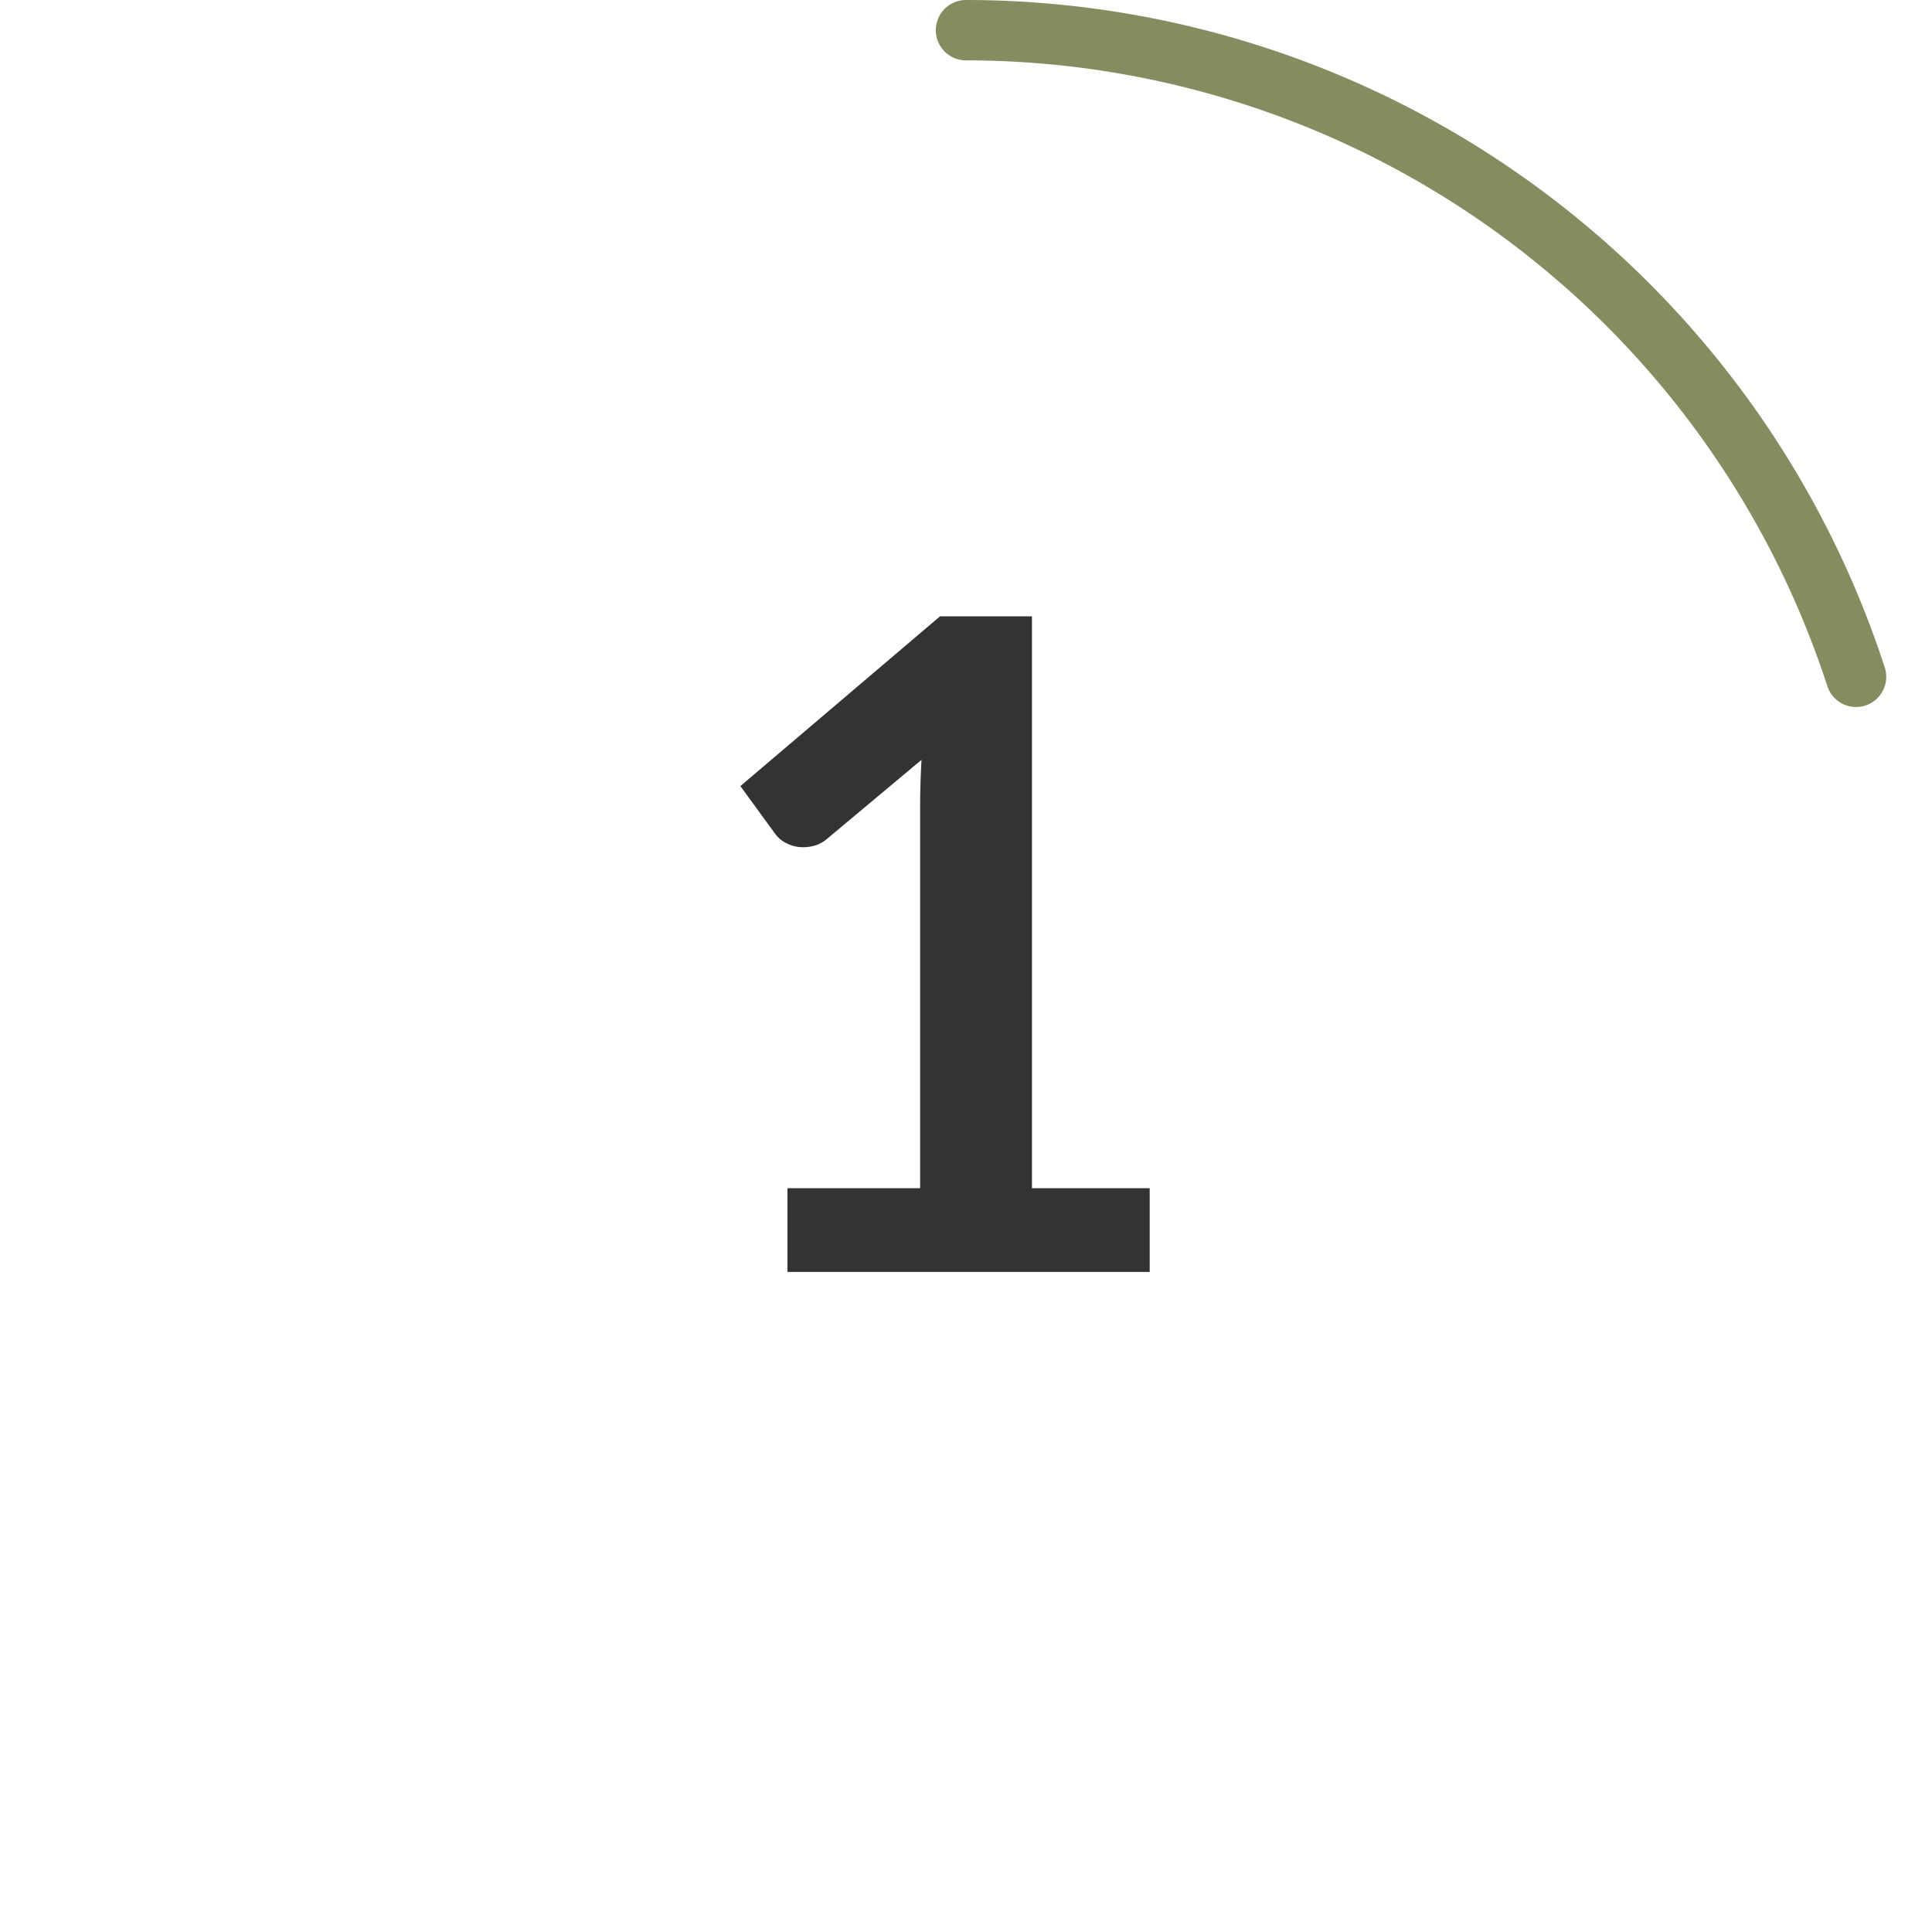
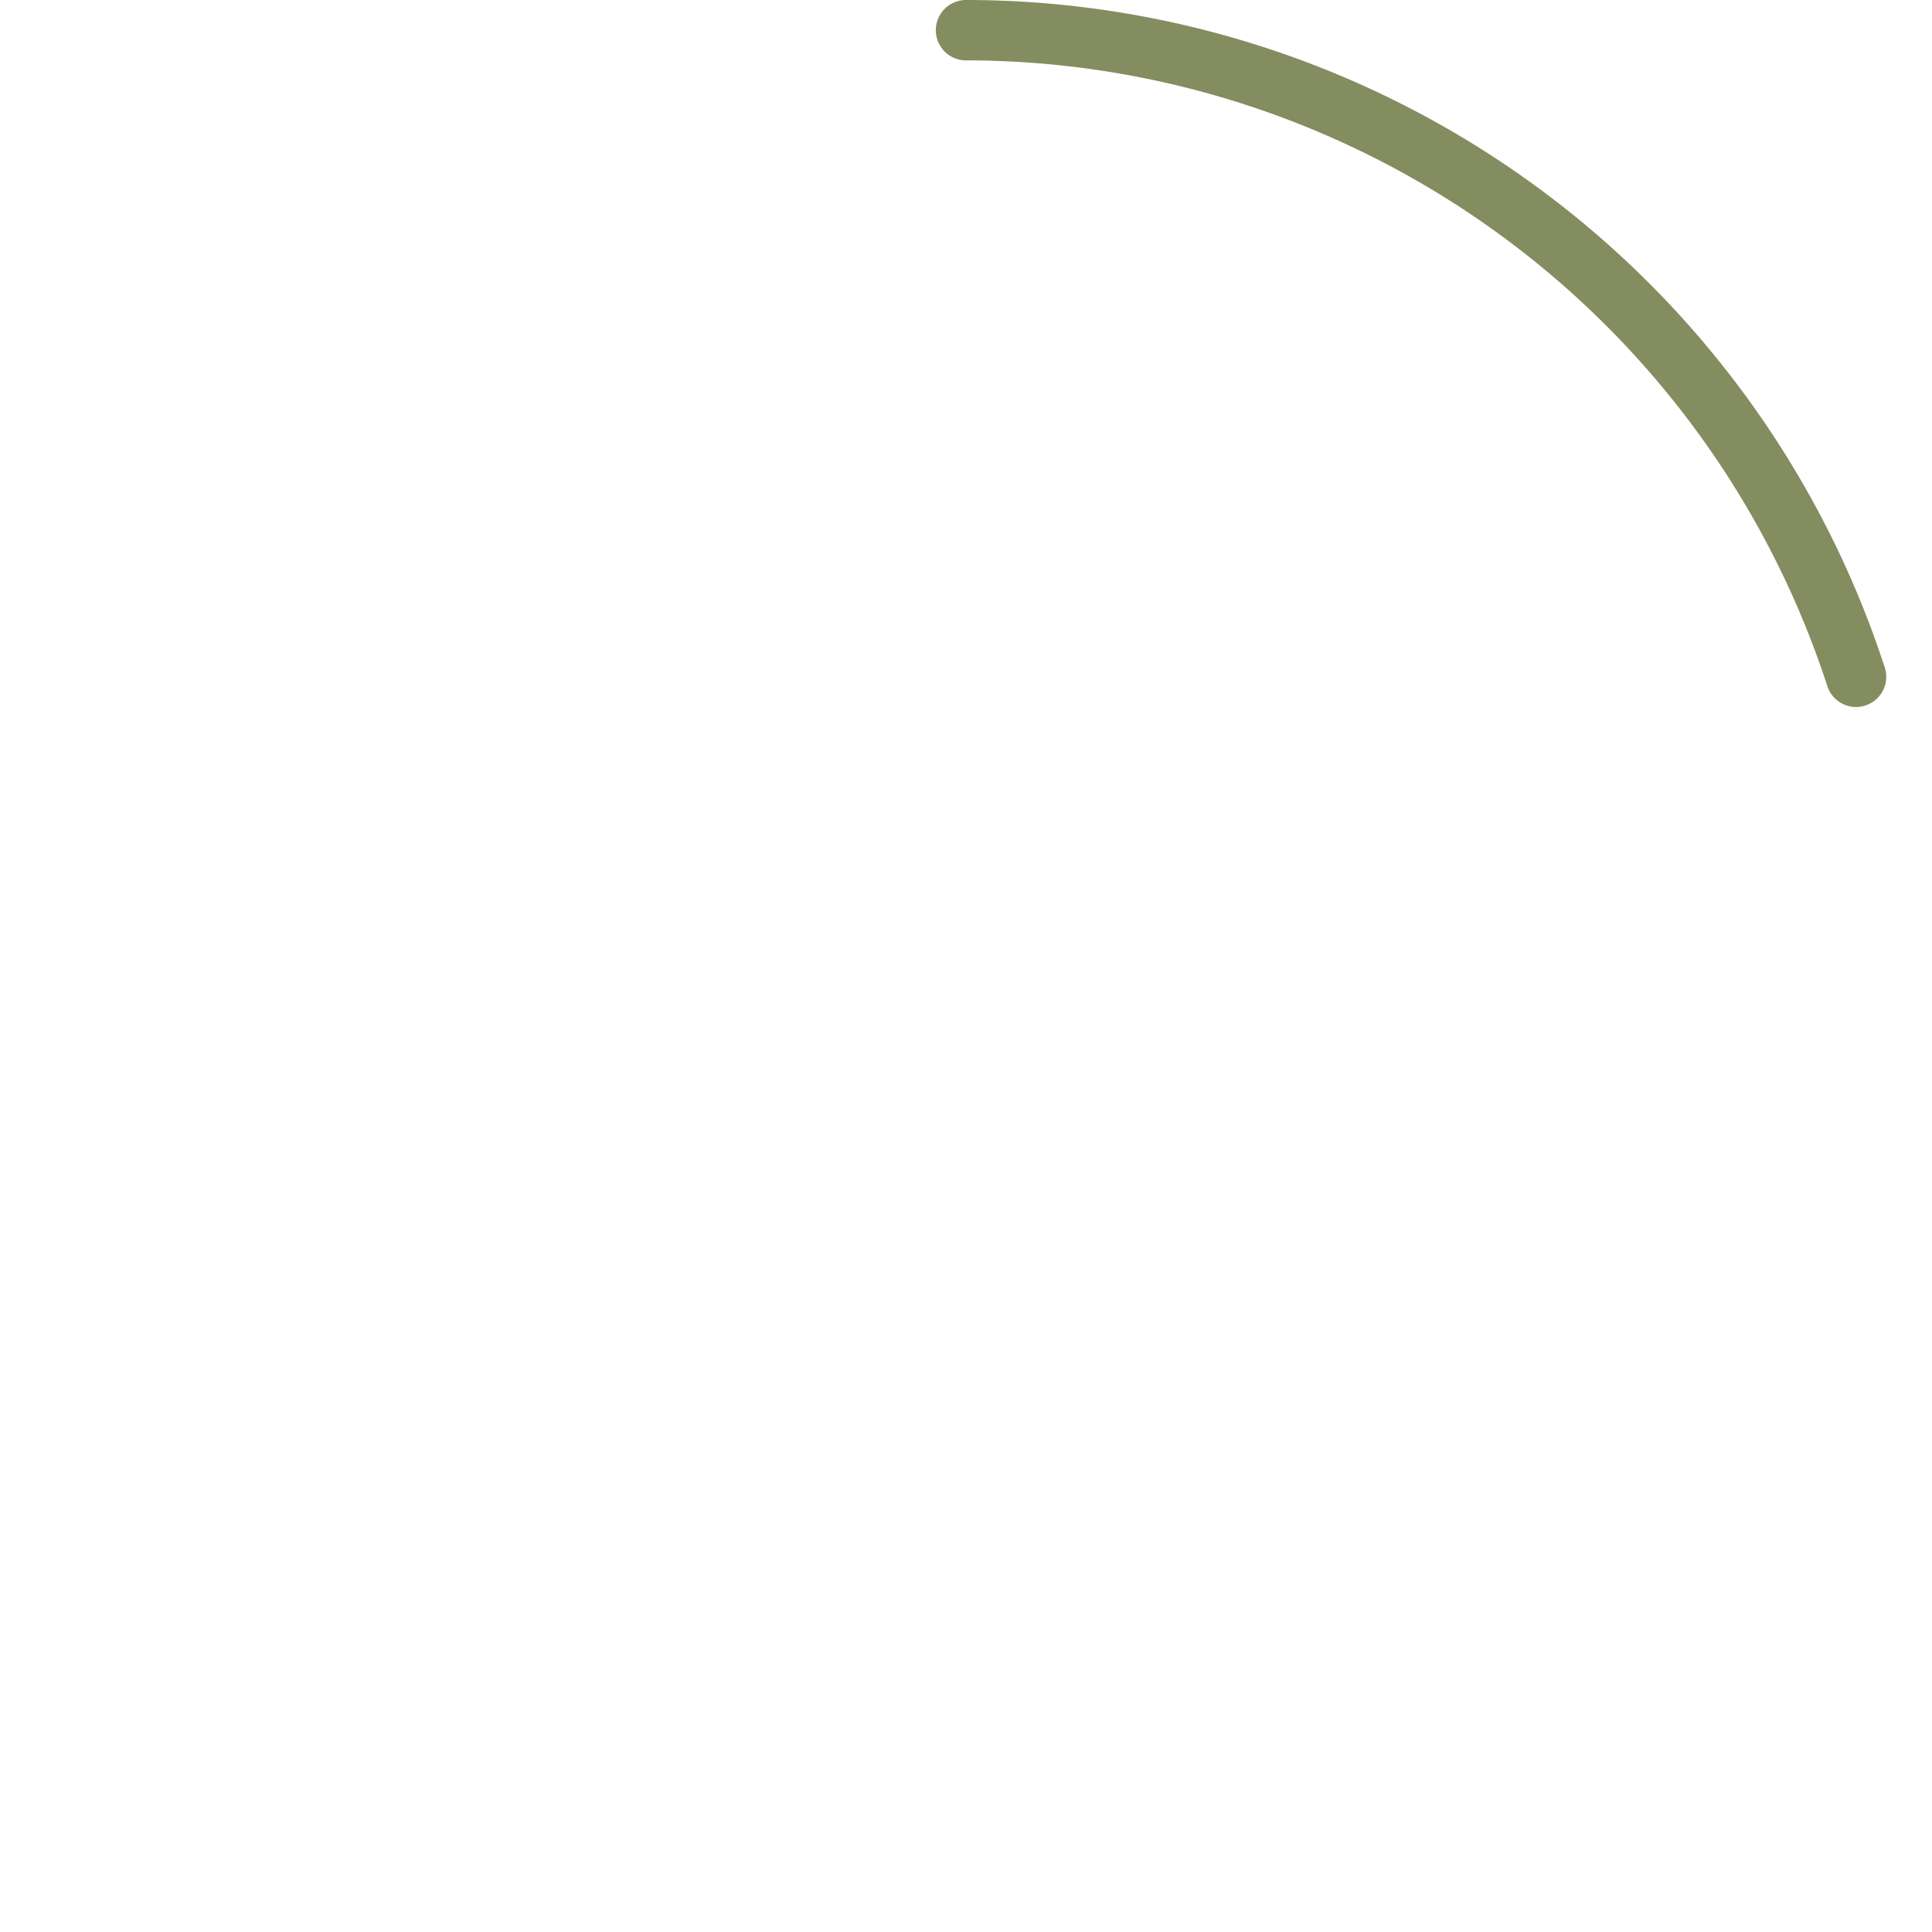
<svg xmlns="http://www.w3.org/2000/svg" id="Layer_1" data-name="Layer 1" viewBox="0 0 64 64">
  <defs>
    <style>
      .cls-1 {
        fill: none;
        stroke: #848d60;
        stroke-linecap: round;
        stroke-linejoin: round;
        stroke-width: 2px;
      }

      .cls-2 {
        fill: #333;
      }
    </style>
  </defs>
  <path class="cls-1" d="M61.484,22.42A31.024,31.024,0,0,0,32,1" />
-   <path class="cls-2" d="M26.085,39.36h4.396V26.716q0-.735.045-1.545l-3.12,2.609a1.106,1.106,0,0,1-.398.226,1.398,1.398,0,0,1-.397.059,1.18,1.18,0,0,1-.548-.127,1.018,1.018,0,0,1-.367-.293l-1.17-1.605L31.14,20.416h3.045V39.36h3.9v2.775h-12Z" />
</svg>